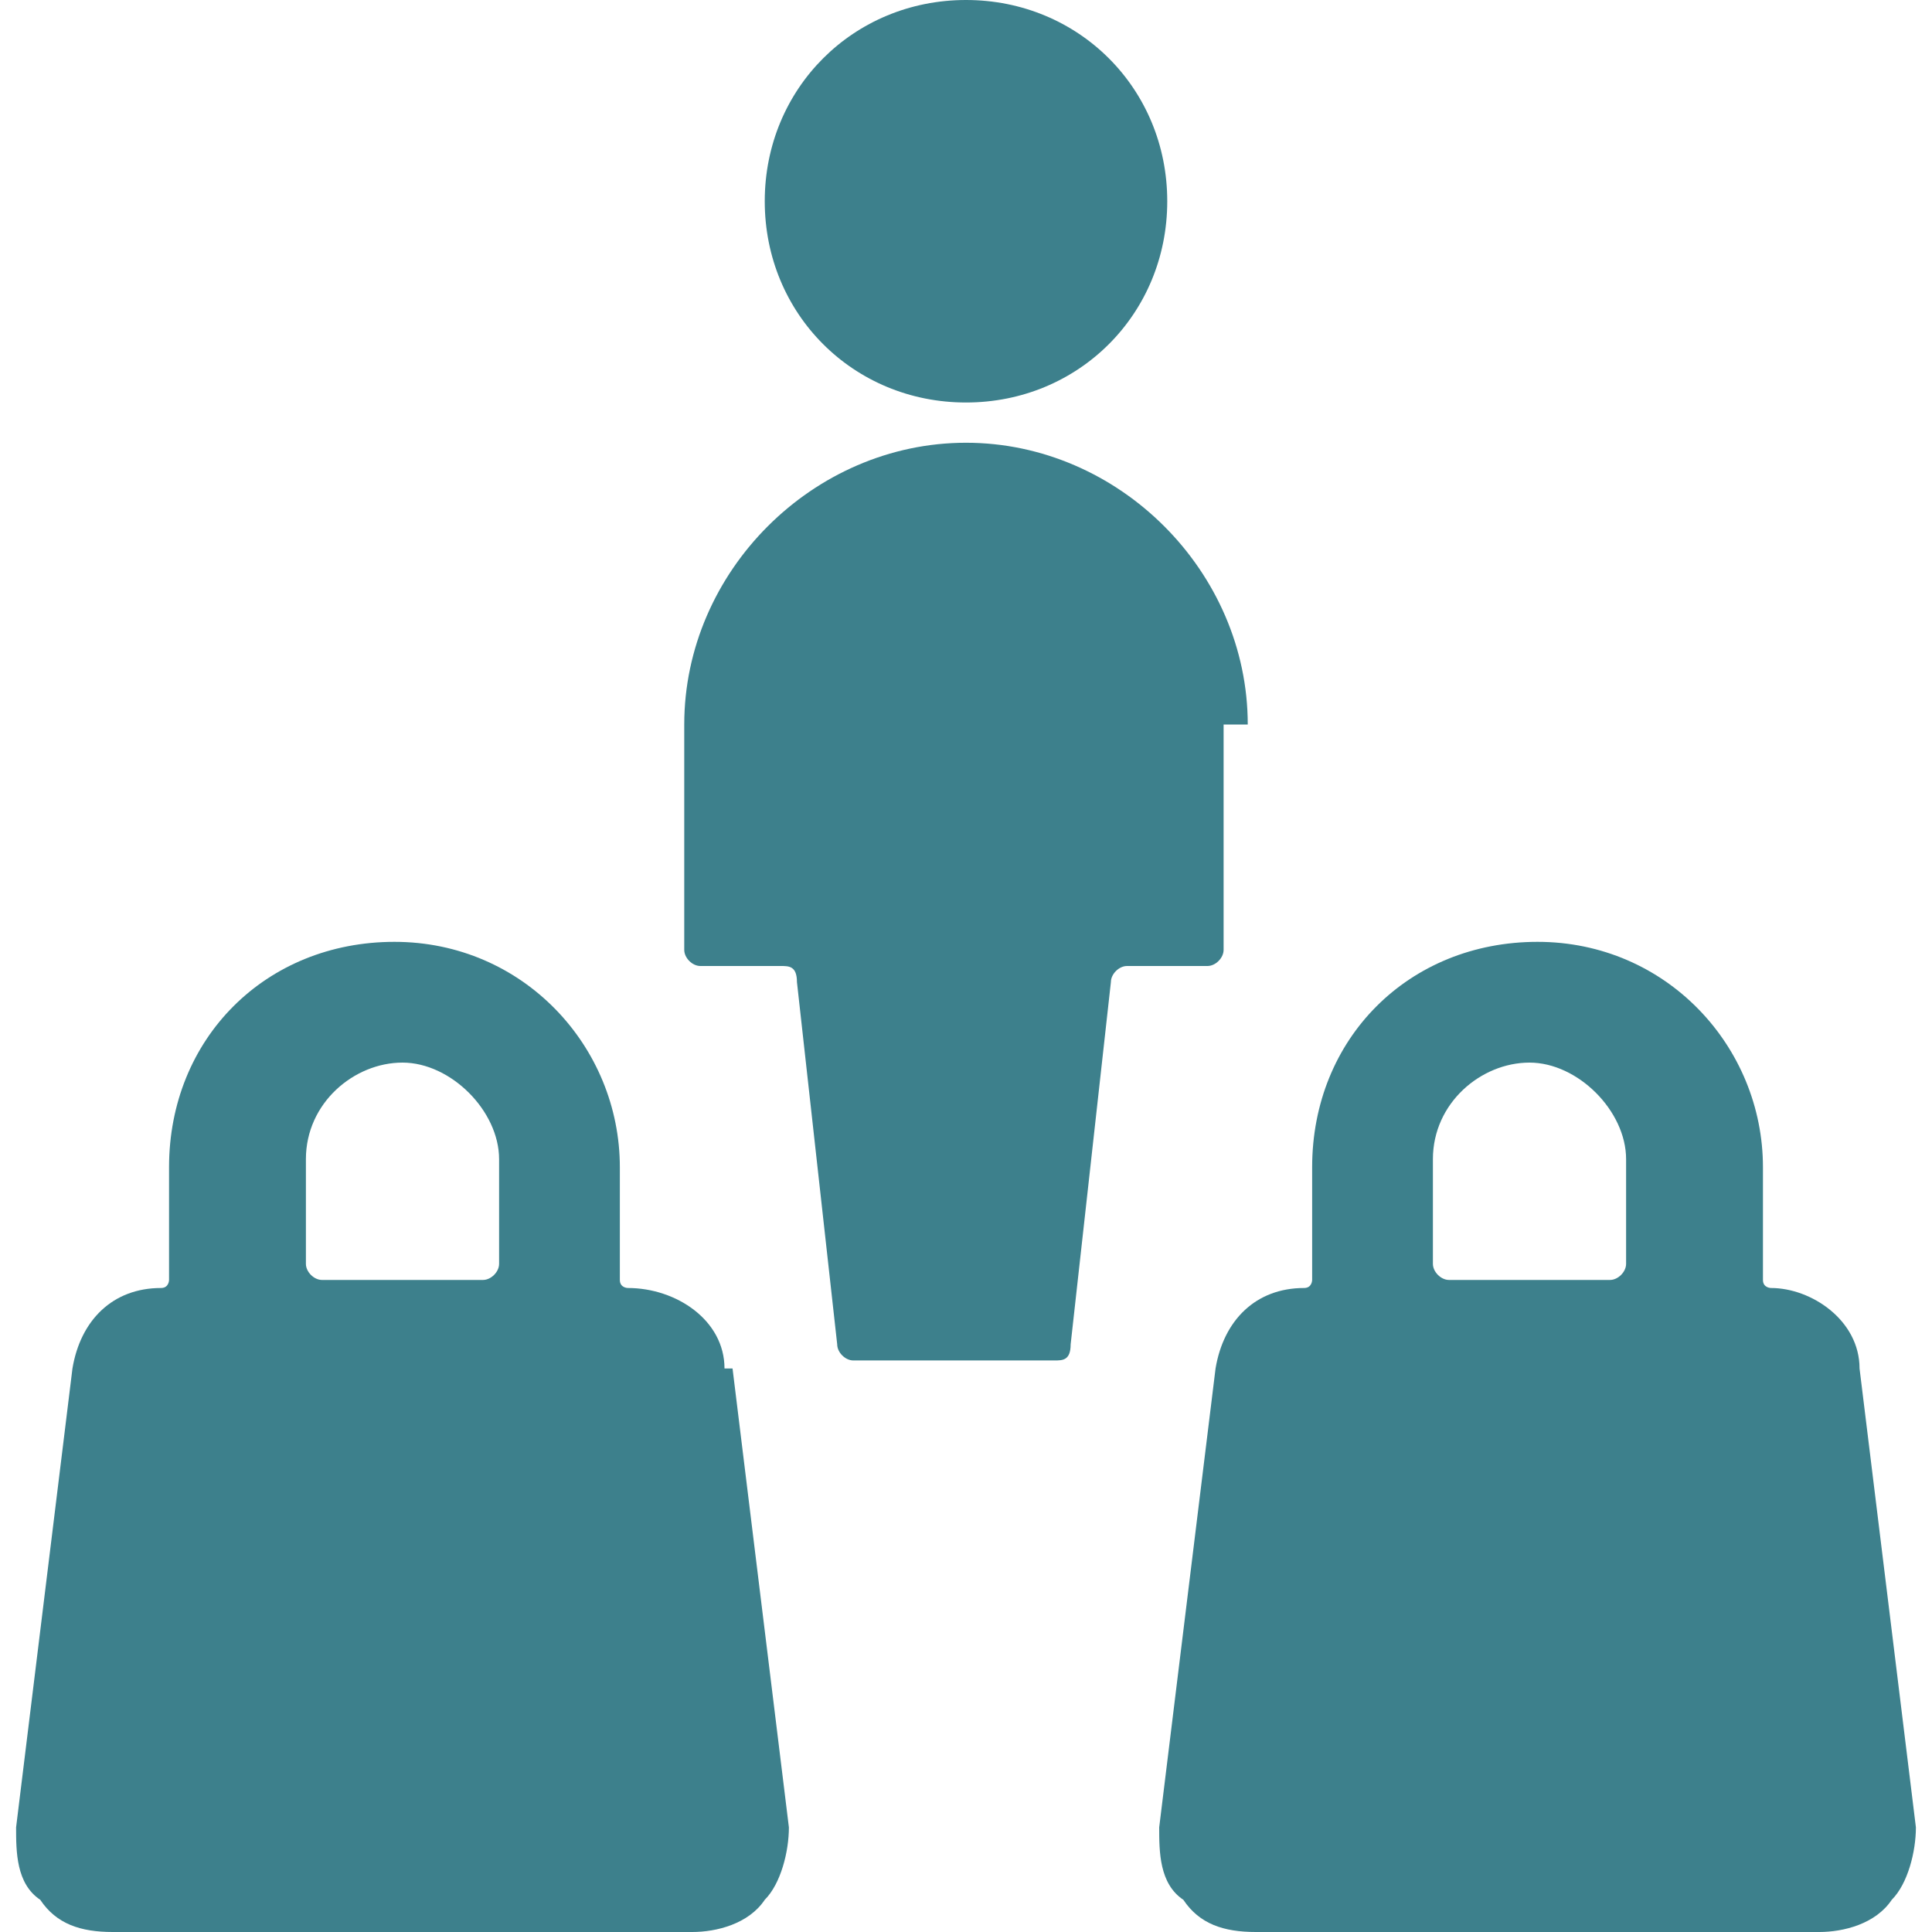
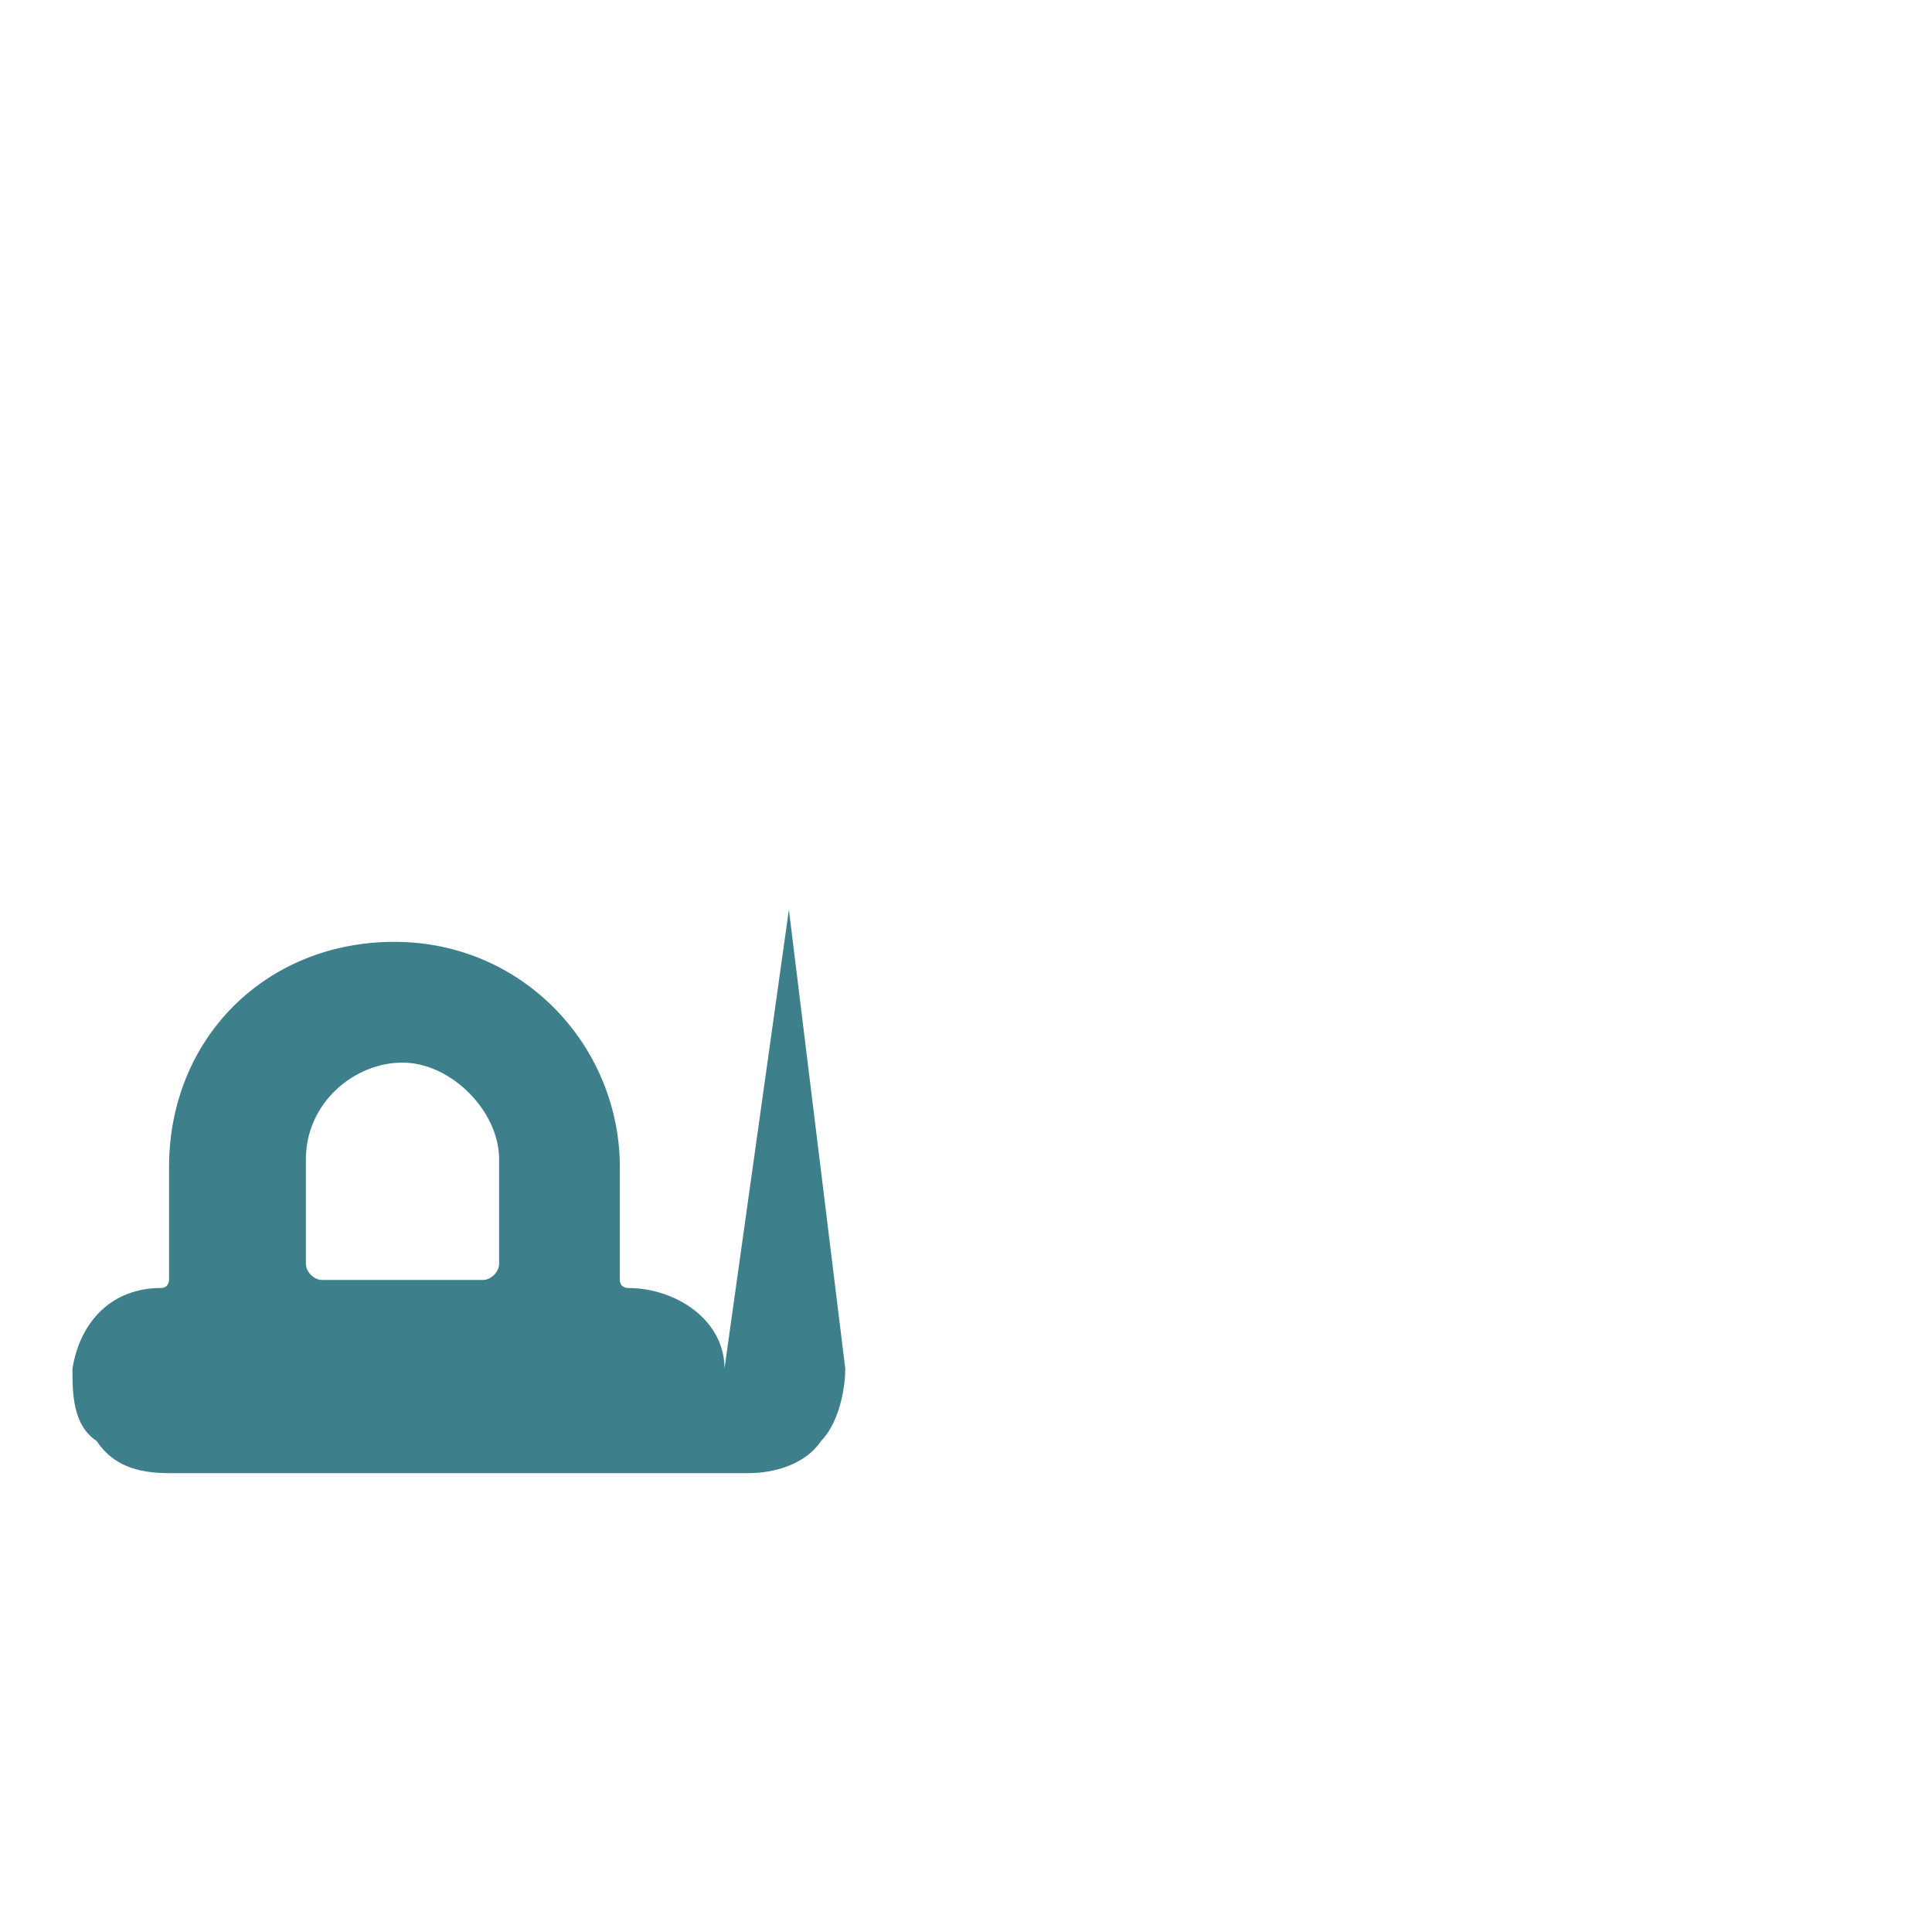
<svg xmlns="http://www.w3.org/2000/svg" id="Shopping-Bag-Carry--Streamline-Ultimate" version="1.1" viewBox="0 0 24 24">
  <defs>
    <style>
      .st0 {
        fill: #3d808c;
      }
    </style>
  </defs>
-   <path class="st0" d="M9.5,2.5c0,1.4,1.1,2.5,2.5,2.5s2.5-1.1,2.5-2.5S13.4,0,12,0s-2.5,1.1-2.5,2.5" />
-   <path class="st0" d="M15.5,9c0-1.9-1.6-3.5-3.5-3.5s-3.5,1.6-3.5,3.5v2.8c0,.1.1.2.2.2h1c.1,0,.2,0,.2.2l.5,4.5c0,.1.1.2.2.2h2.5c.1,0,.2,0,.2-.2l.5-4.5c0-.1.1-.2.2-.2h1c.1,0,.2-.1.2-.2v-2.8Z" />
-   <path class="st0" d="M9,17c0-.6-.6-1-1.2-1,0,0-.1,0-.1-.1h0v-1.4c0-1.5-1.2-2.8-2.8-2.8s-2.8,1.2-2.8,2.8v1.4c0,0,0,.1-.1.1h0c-.6,0-1,.4-1.1,1l-.7,5.7c0,.3,0,.7.3.9.2.3.5.4.9.4h7.2c.3,0,.7-.1.9-.4.2-.2.3-.6.3-.9l-.7-5.7ZM3.8,14.4c0-.7.6-1.2,1.2-1.2s1.2.6,1.2,1.2v1.3c0,.1-.1.2-.2.2h-2c-.1,0-.2-.1-.2-.2v-1.3Z" />
-   <path class="st0" d="M22.6,24c.3,0,.7-.1.9-.4.2-.2.3-.6.3-.9l-.7-5.7c0-.6-.6-1-1.1-1,0,0-.1,0-.1-.1v-1.4c0-1.5-1.2-2.8-2.8-2.8s-2.8,1.2-2.8,2.8v1.4c0,0,0,.1-.1.1-.6,0-1,.4-1.1,1l-.7,5.7c0,.3,0,.7.3.9.2.3.5.4.9.4h7.2ZM17.8,14.4c0-.7.6-1.2,1.2-1.2s1.2.6,1.2,1.2v1.3c0,.1-.1.2-.2.2h-2c-.1,0-.2-.1-.2-.2v-1.3Z" />
+   <path class="st0" d="M9,17c0-.6-.6-1-1.2-1,0,0-.1,0-.1-.1h0v-1.4c0-1.5-1.2-2.8-2.8-2.8s-2.8,1.2-2.8,2.8v1.4c0,0,0,.1-.1.1h0c-.6,0-1,.4-1.1,1c0,.3,0,.7.3.9.2.3.5.4.9.4h7.2c.3,0,.7-.1.9-.4.2-.2.3-.6.3-.9l-.7-5.7ZM3.8,14.4c0-.7.6-1.2,1.2-1.2s1.2.6,1.2,1.2v1.3c0,.1-.1.2-.2.2h-2c-.1,0-.2-.1-.2-.2v-1.3Z" />
</svg>